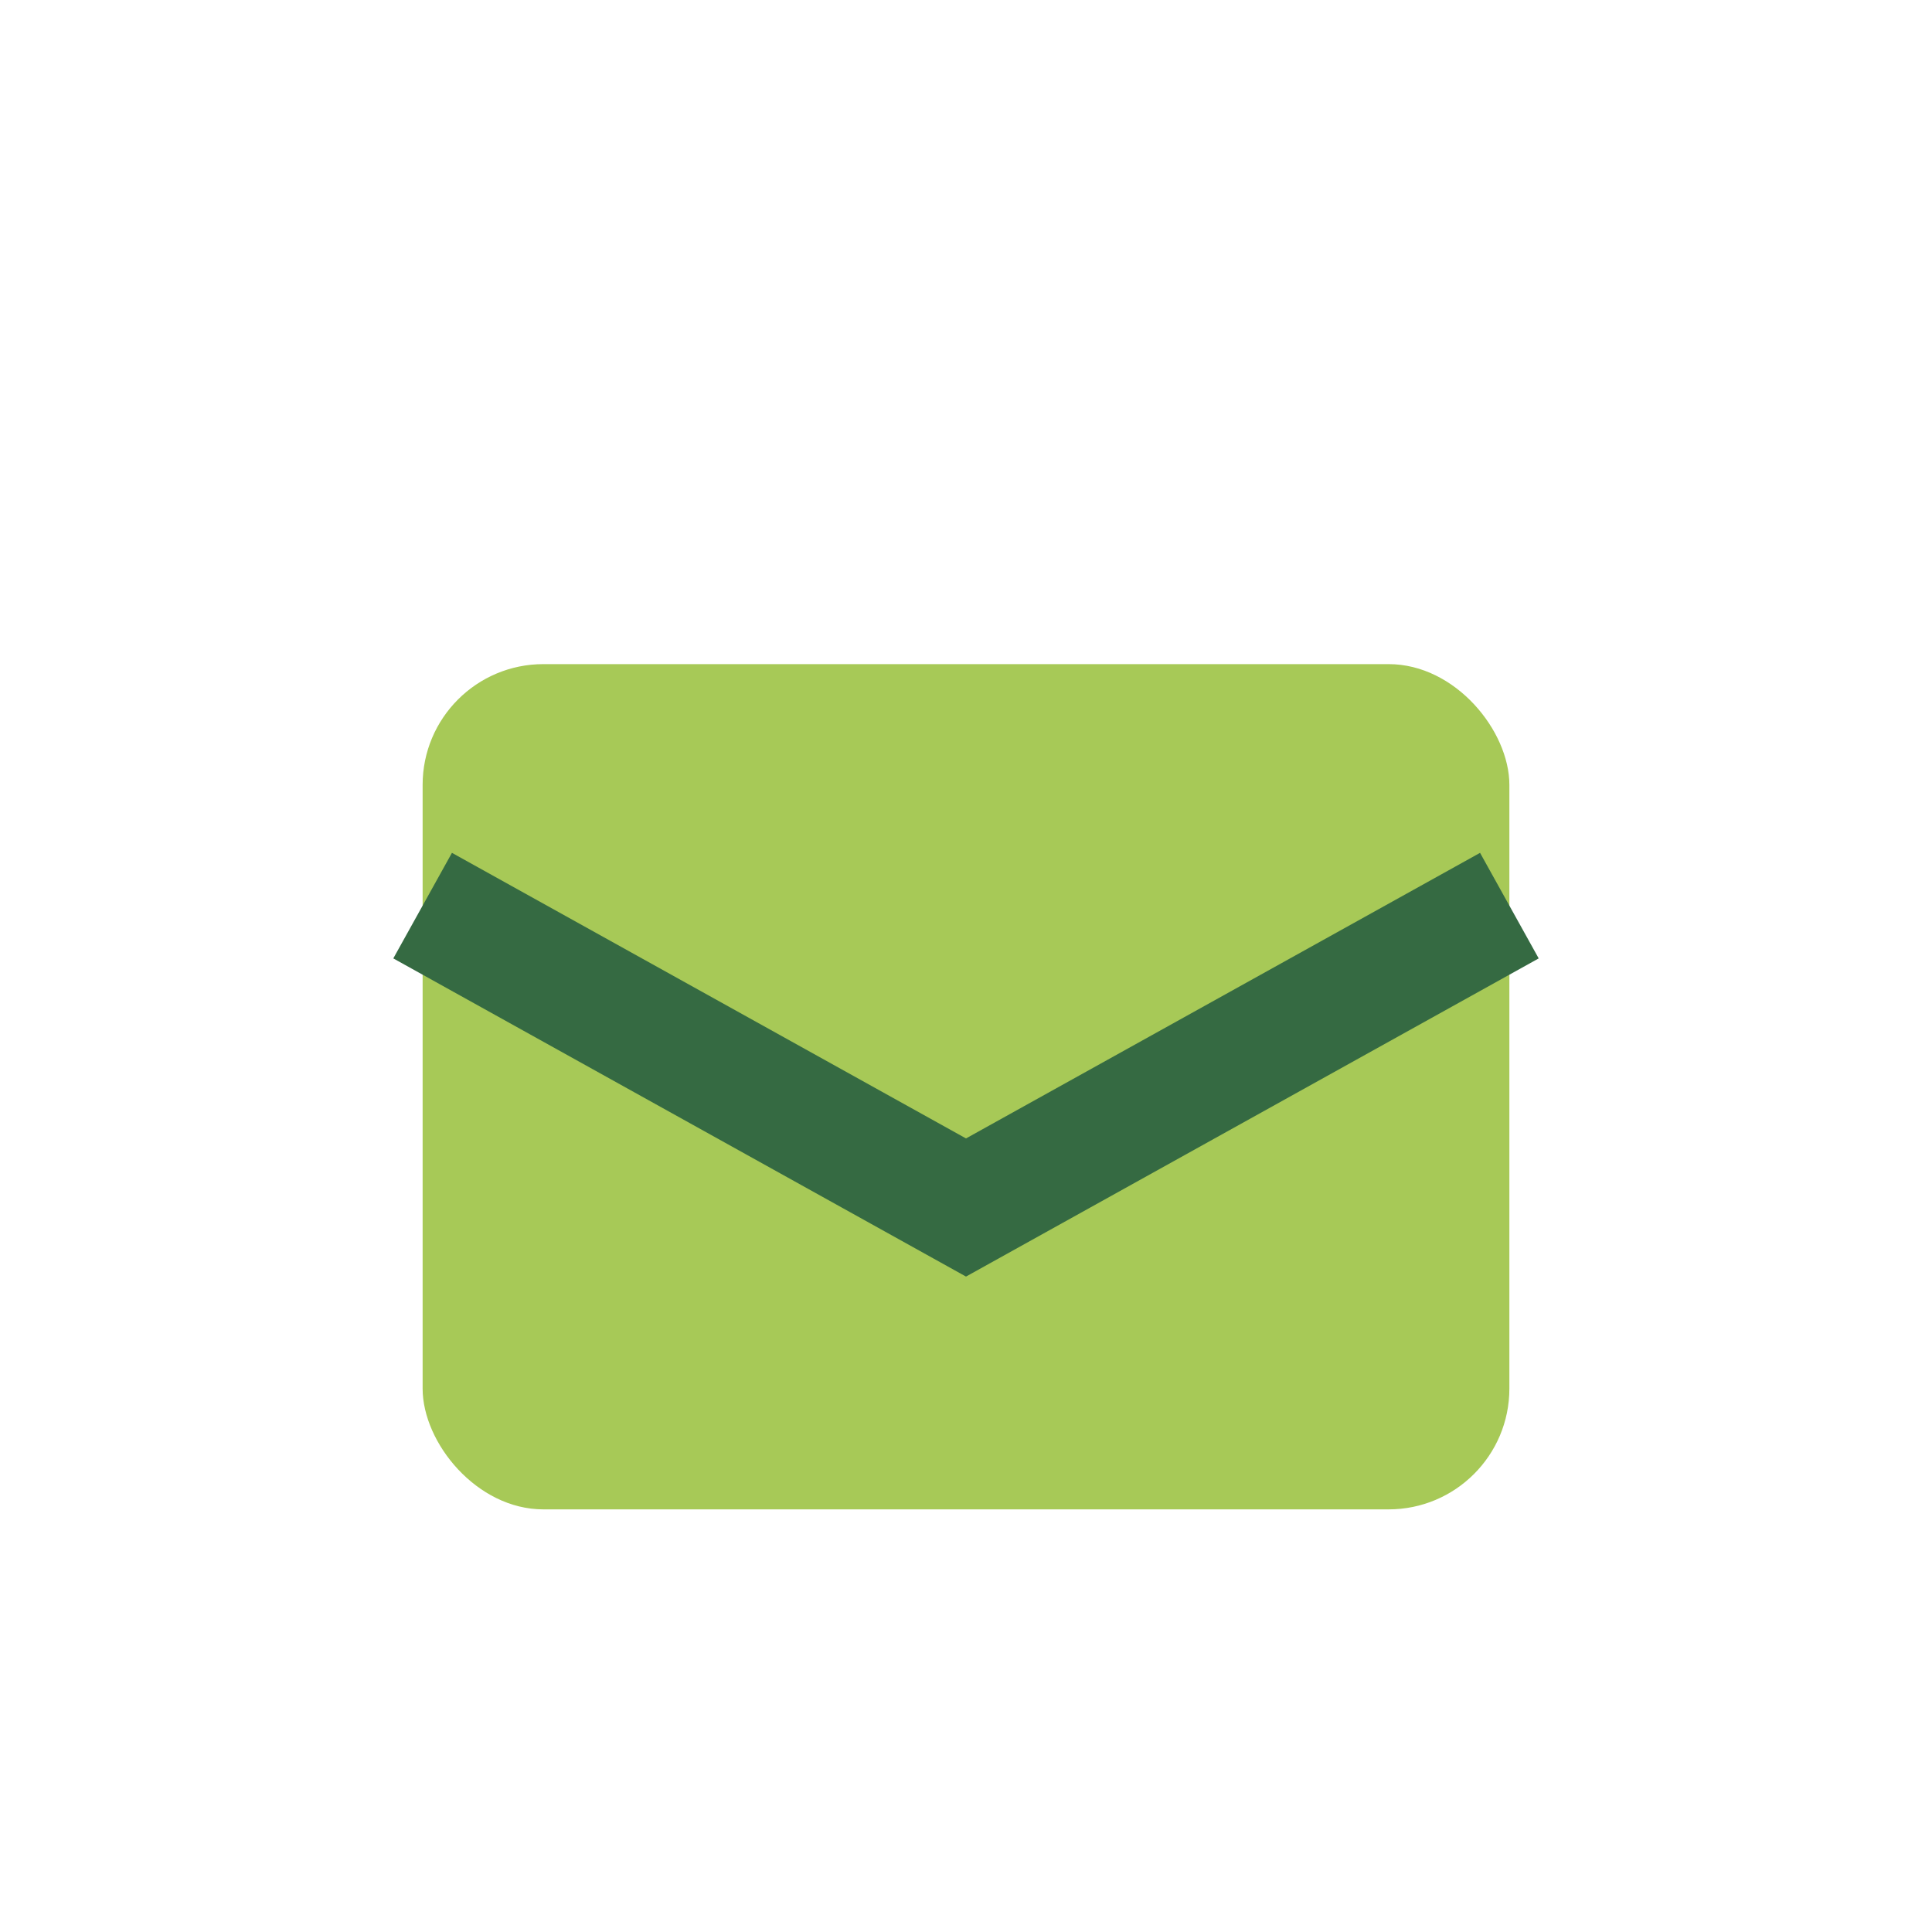
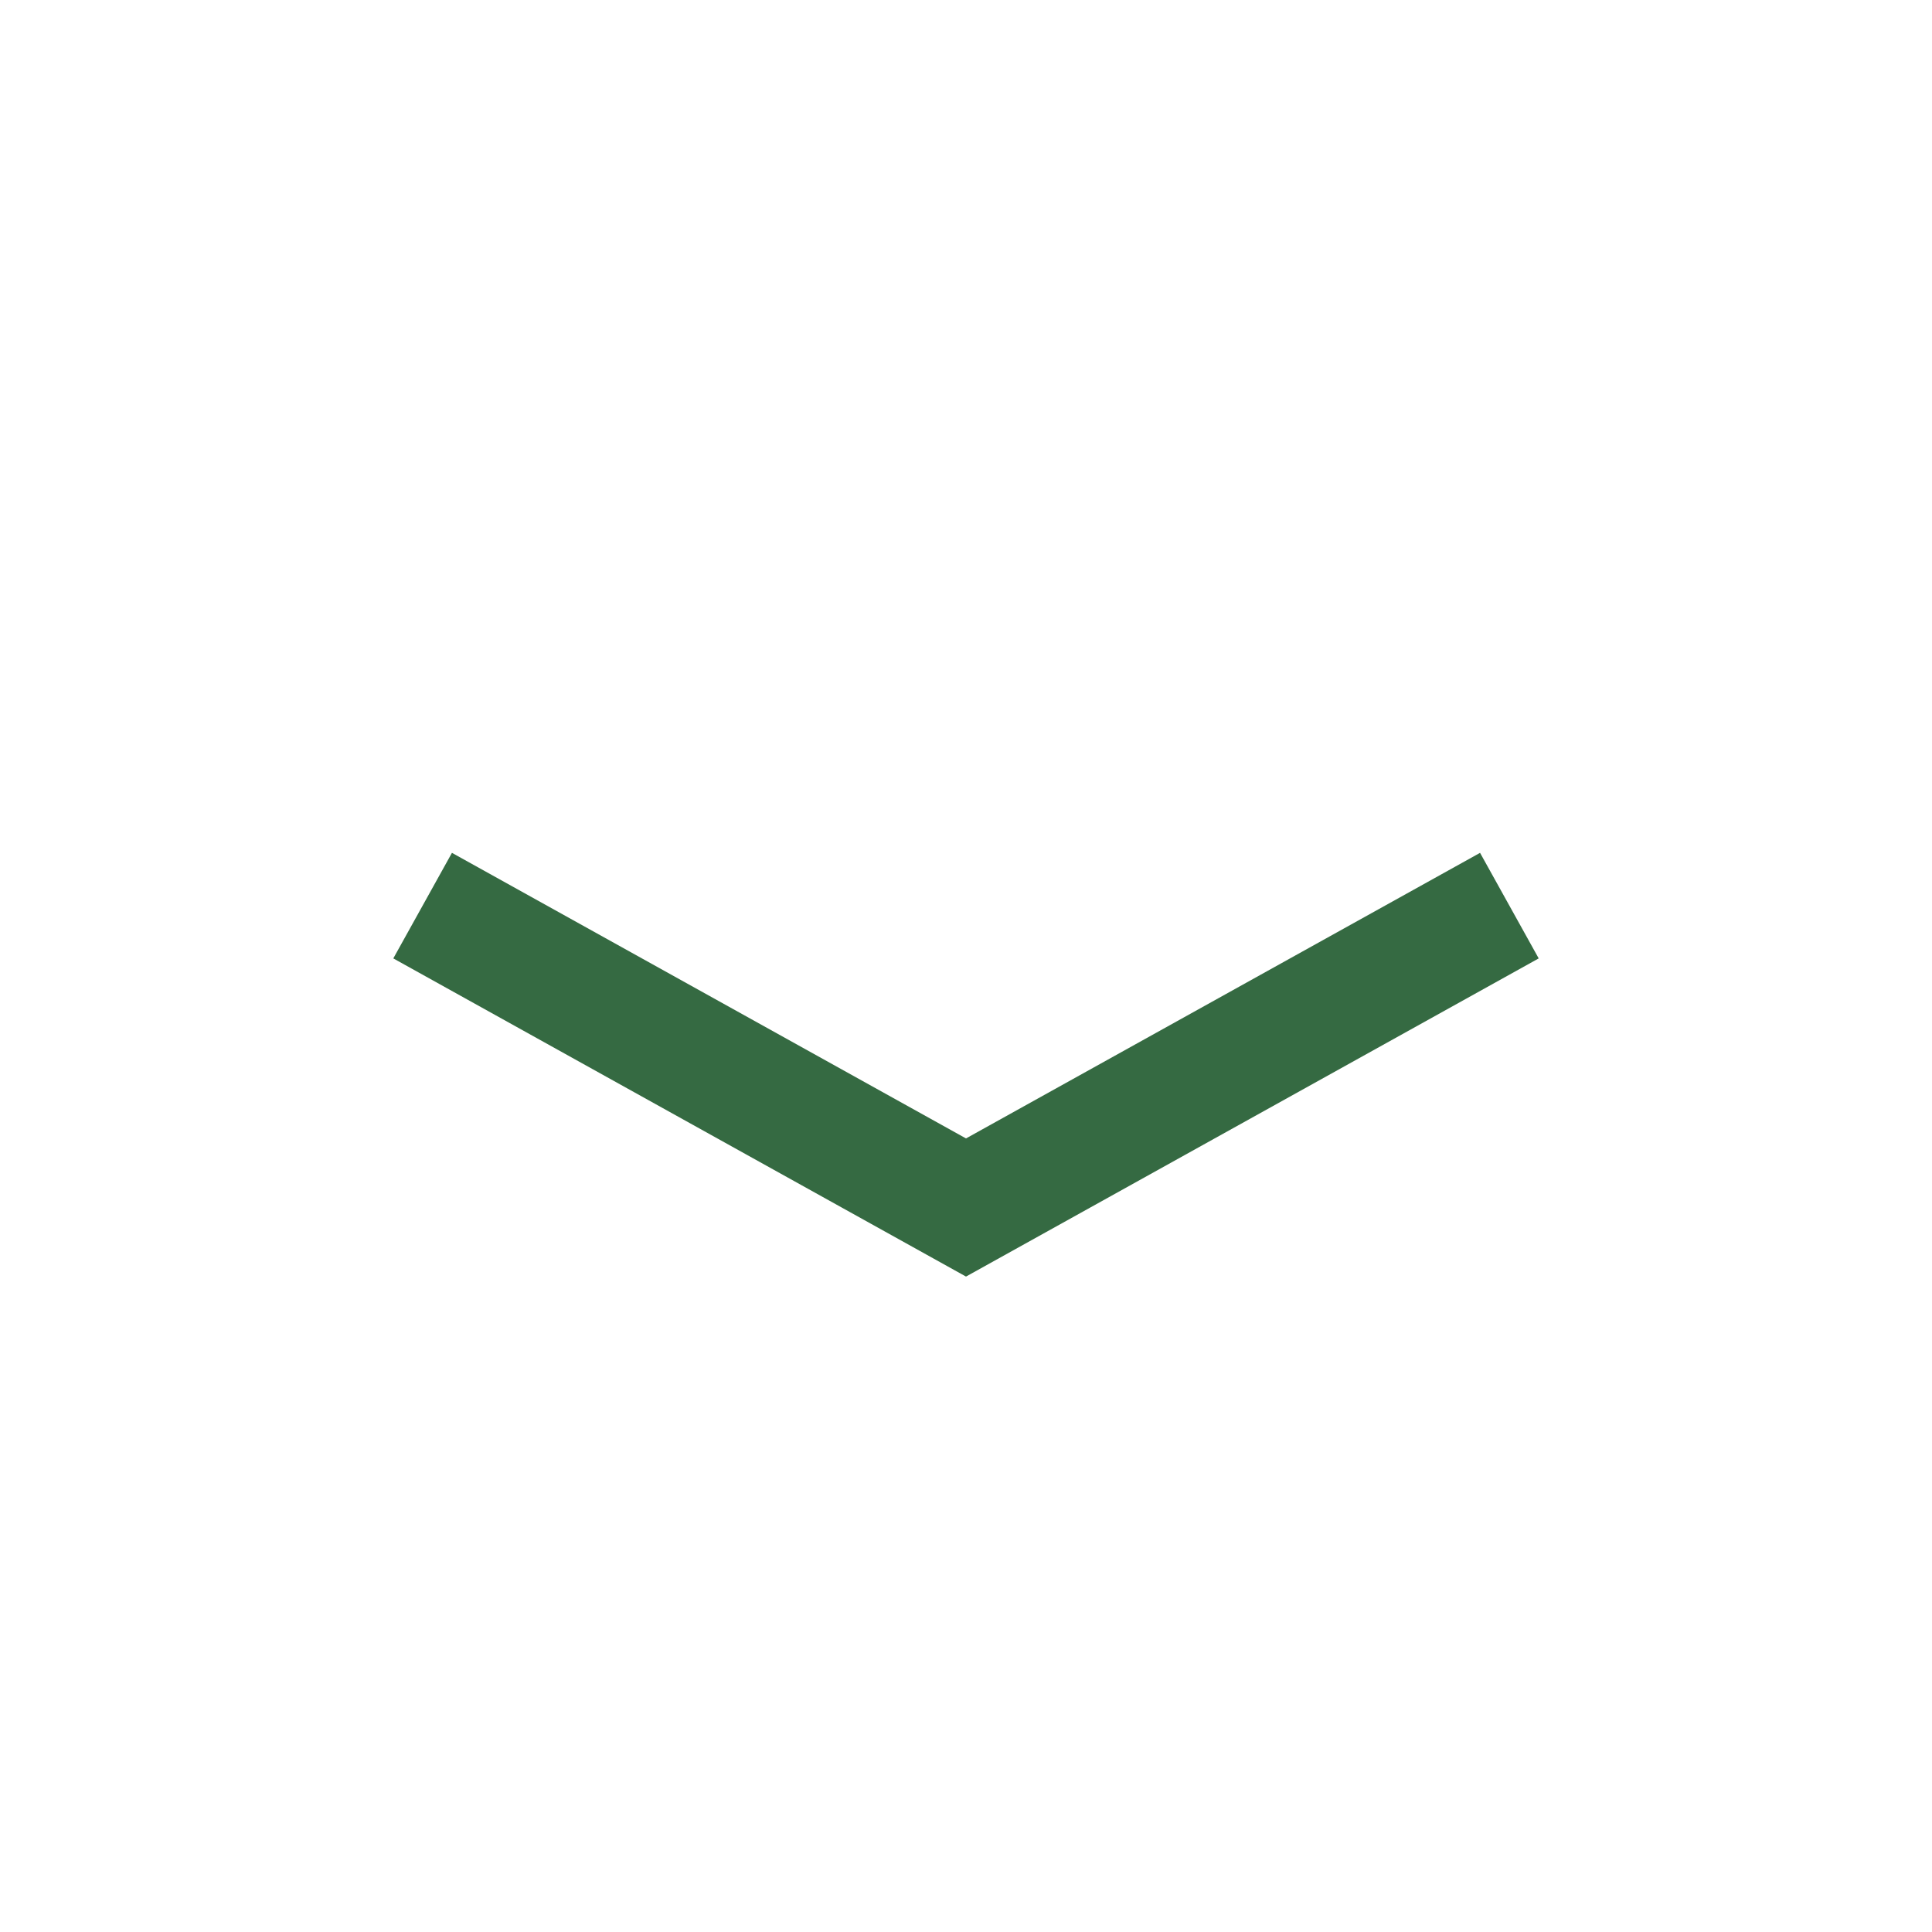
<svg xmlns="http://www.w3.org/2000/svg" width="32" height="32" viewBox="0 0 32 32">
-   <rect x="7" y="11" width="18" height="14" rx="2" fill="#A7C957" />
  <path d="M7 15l9 5 9-5" stroke="#356A42" stroke-width="2" fill="none" />
</svg>